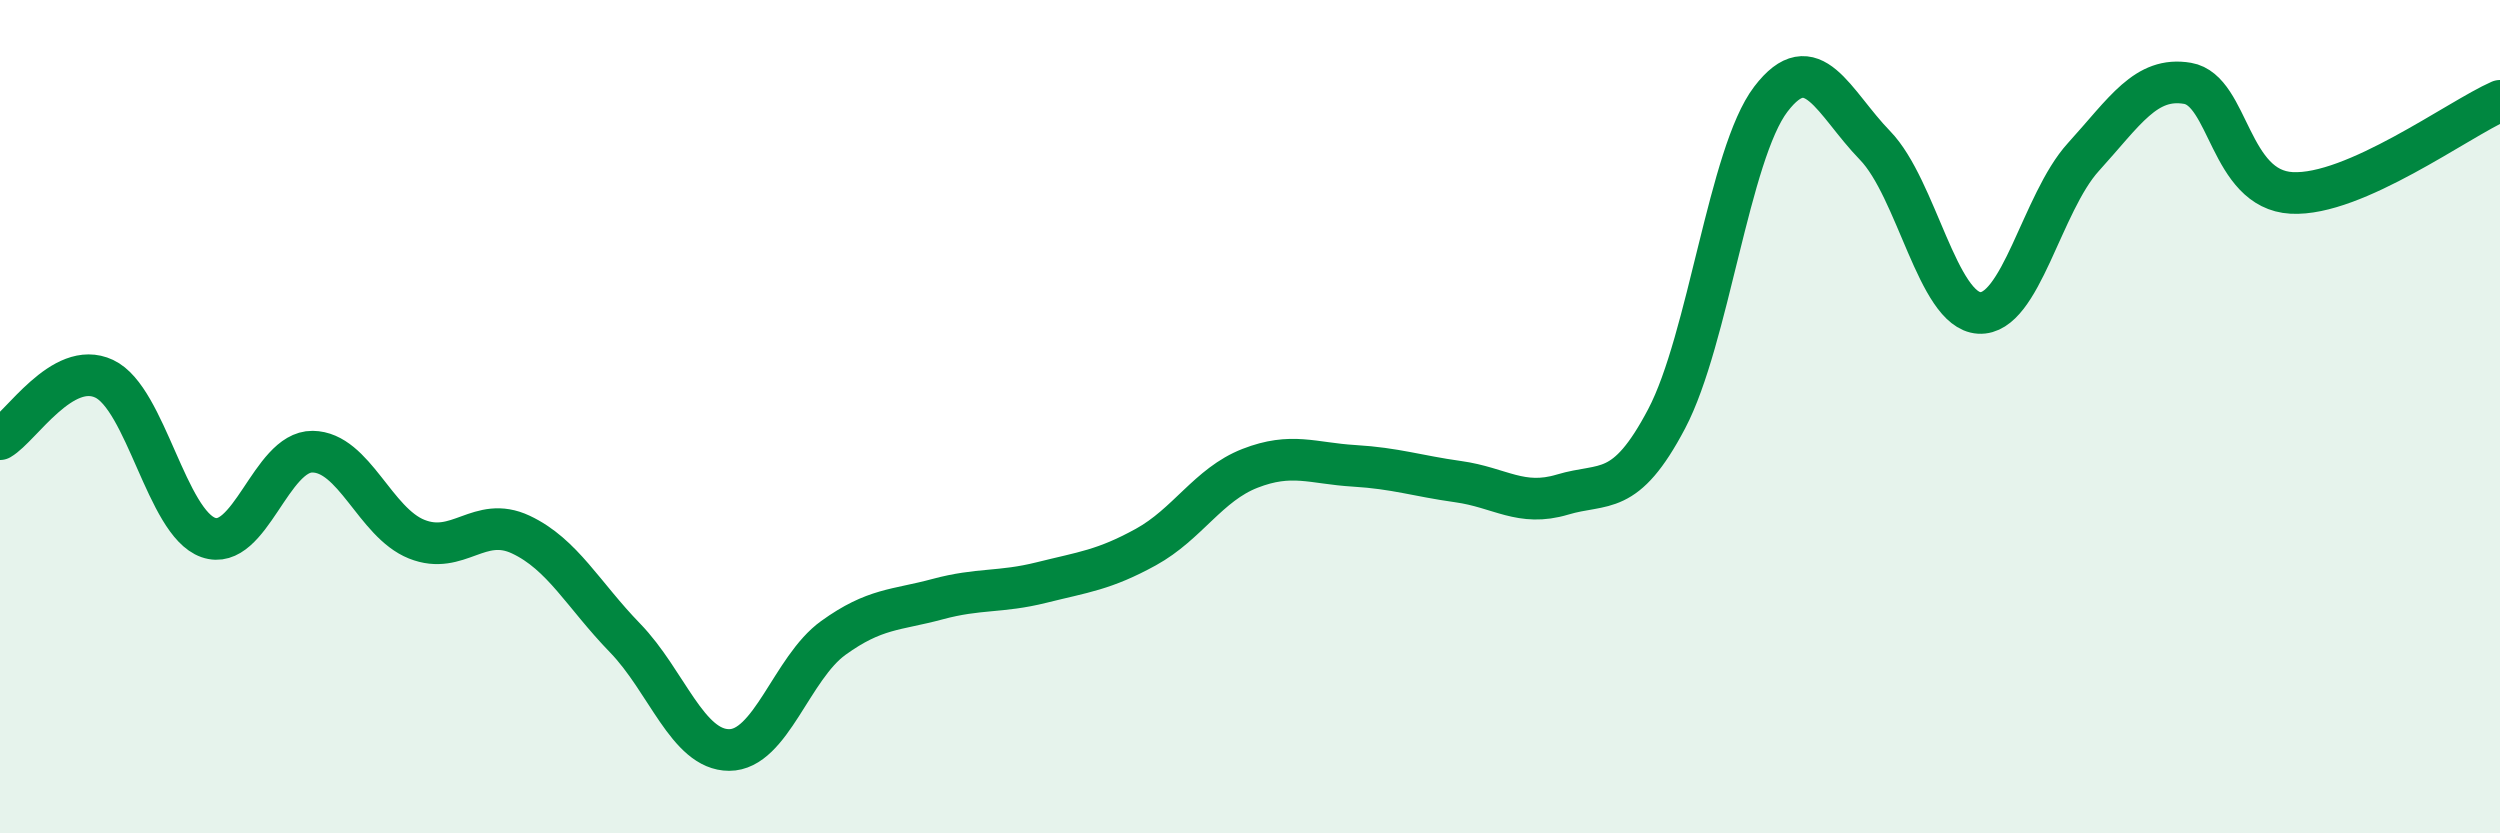
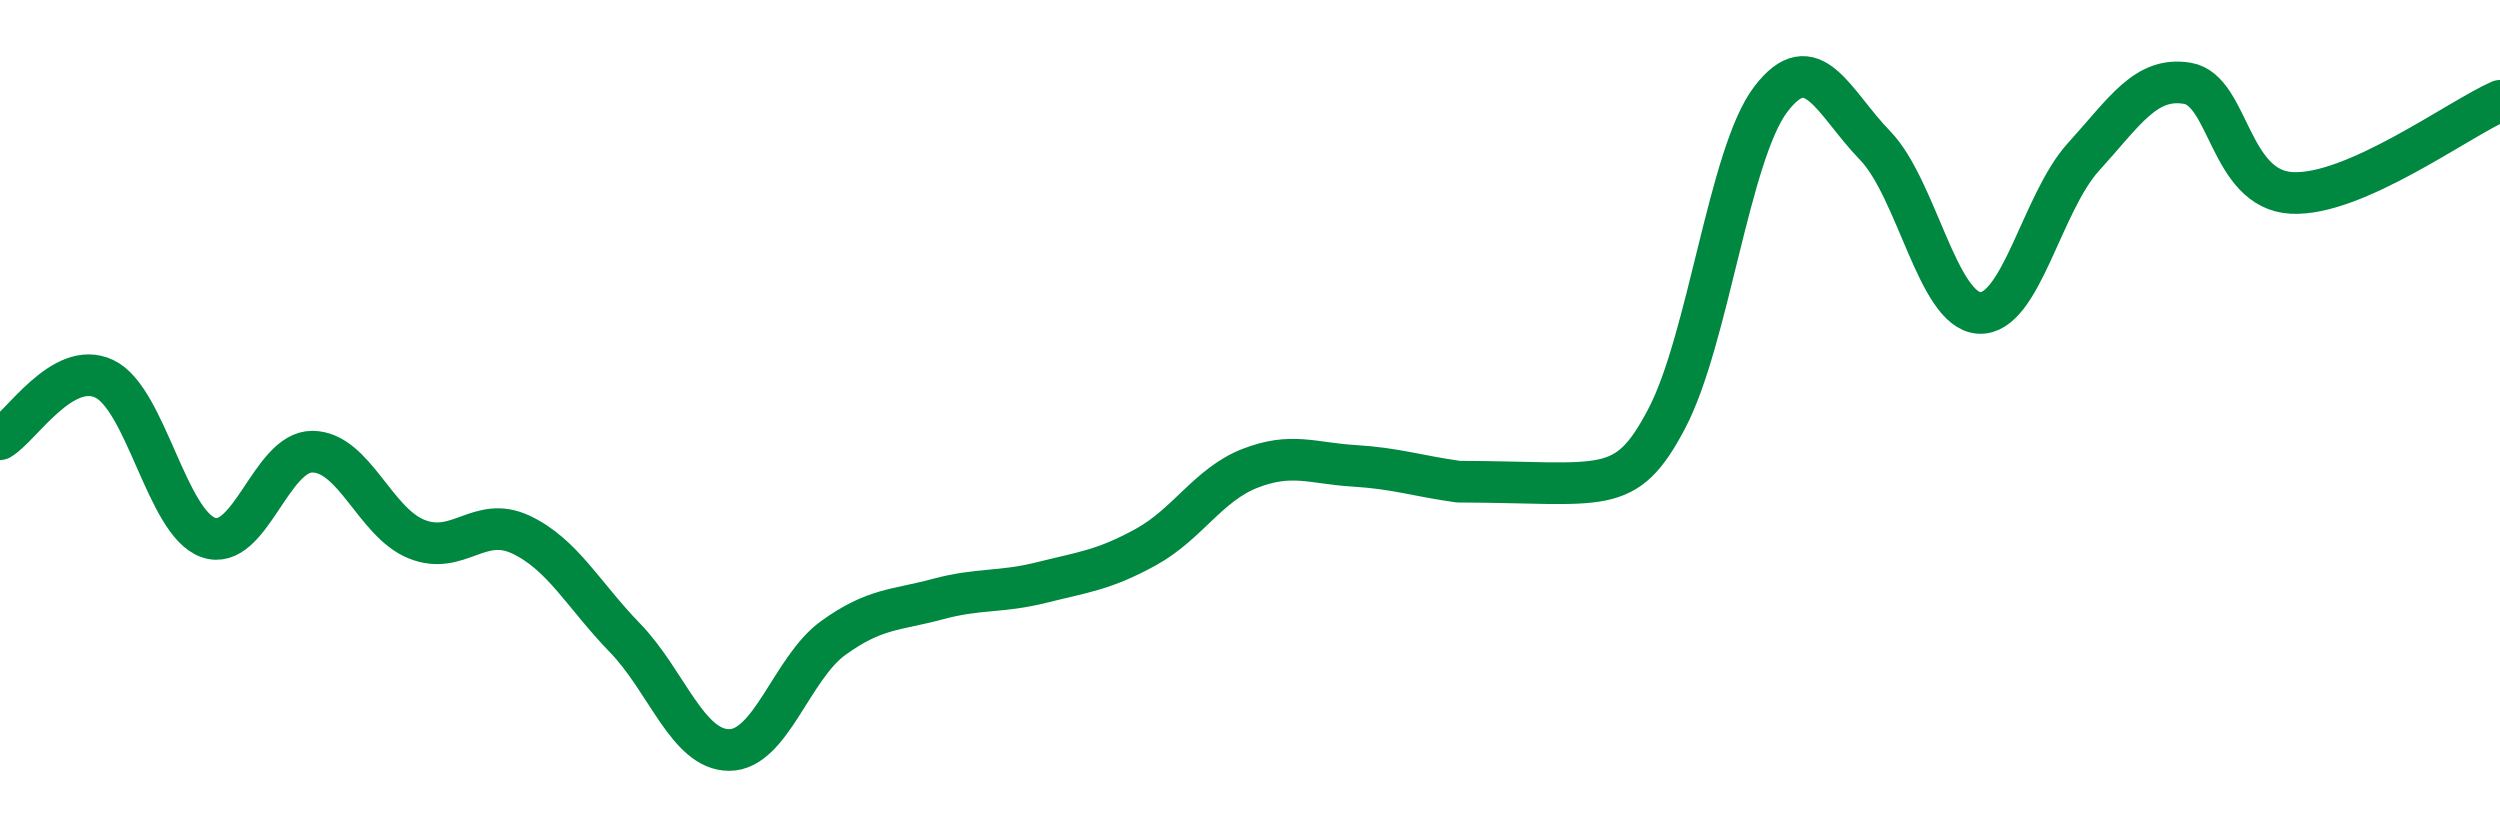
<svg xmlns="http://www.w3.org/2000/svg" width="60" height="20" viewBox="0 0 60 20">
-   <path d="M 0,10.54 C 0.5,10.25 1.5,8.62 2.5,9.09 C 3.5,9.56 4,12.55 5,12.9 C 6,13.25 6.5,10.83 7.5,10.84 C 8.5,10.85 9,12.54 10,12.94 C 11,13.34 11.5,12.36 12.5,12.83 C 13.5,13.3 14,14.28 15,15.31 C 16,16.34 16.5,18 17.5,18 C 18.5,18 19,16.03 20,15.31 C 21,14.59 21.5,14.65 22.5,14.38 C 23.5,14.11 24,14.23 25,13.98 C 26,13.73 26.5,13.68 27.5,13.13 C 28.5,12.58 29,11.63 30,11.24 C 31,10.85 31.5,11.12 32.5,11.18 C 33.5,11.24 34,11.42 35,11.56 C 36,11.7 36.5,12.17 37.5,11.87 C 38.5,11.57 39,11.95 40,10.05 C 41,8.15 41.5,3.69 42.5,2.38 C 43.5,1.07 44,2.46 45,3.49 C 46,4.52 46.5,7.45 47.5,7.51 C 48.5,7.57 49,4.87 50,3.77 C 51,2.67 51.5,1.83 52.5,2 C 53.5,2.17 53.5,4.55 55,4.63 C 56.5,4.71 59,2.86 60,2.42L60 20L0 20Z" fill="#008740" opacity="0.1" stroke-linecap="round" stroke-linejoin="round" />
-   <path d="M 0,10.54 C 0.5,10.25 1.5,8.62 2.5,9.09 C 3.5,9.56 4,12.55 5,12.9 C 6,13.25 6.5,10.83 7.5,10.84 C 8.5,10.85 9,12.54 10,12.94 C 11,13.34 11.5,12.36 12.5,12.83 C 13.5,13.3 14,14.28 15,15.31 C 16,16.34 16.5,18 17.5,18 C 18.5,18 19,16.03 20,15.31 C 21,14.59 21.5,14.65 22.5,14.38 C 23.5,14.11 24,14.23 25,13.98 C 26,13.73 26.5,13.68 27.5,13.13 C 28.5,12.58 29,11.63 30,11.24 C 31,10.85 31.5,11.12 32.5,11.18 C 33.5,11.24 34,11.42 35,11.56 C 36,11.7 36.5,12.17 37.5,11.87 C 38.5,11.57 39,11.95 40,10.05 C 41,8.15 41.5,3.69 42.5,2.38 C 43.5,1.07 44,2.46 45,3.49 C 46,4.52 46.5,7.45 47.5,7.51 C 48.5,7.57 49,4.87 50,3.77 C 51,2.67 51.5,1.83 52.5,2 C 53.5,2.17 53.5,4.55 55,4.63 C 56.5,4.71 59,2.86 60,2.42" stroke="#008740" stroke-width="1" fill="none" stroke-linecap="round" stroke-linejoin="round" />
+   <path d="M 0,10.54 C 0.5,10.25 1.5,8.62 2.5,9.09 C 3.5,9.56 4,12.55 5,12.9 C 6,13.25 6.5,10.83 7.5,10.84 C 8.5,10.85 9,12.54 10,12.94 C 11,13.34 11.5,12.36 12.5,12.83 C 13.5,13.3 14,14.28 15,15.31 C 16,16.34 16.5,18 17.5,18 C 18.5,18 19,16.03 20,15.31 C 21,14.59 21.5,14.65 22.5,14.38 C 23.5,14.11 24,14.23 25,13.98 C 26,13.73 26.5,13.68 27.5,13.13 C 28.5,12.58 29,11.63 30,11.24 C 31,10.85 31.5,11.12 32.5,11.18 C 33.5,11.24 34,11.42 35,11.56 C 38.5,11.57 39,11.95 40,10.05 C 41,8.15 41.5,3.69 42.5,2.38 C 43.5,1.07 44,2.46 45,3.49 C 46,4.52 46.5,7.45 47.5,7.51 C 48.5,7.57 49,4.87 50,3.77 C 51,2.67 51.5,1.83 52.5,2 C 53.5,2.17 53.5,4.55 55,4.63 C 56.5,4.71 59,2.86 60,2.42" stroke="#008740" stroke-width="1" fill="none" stroke-linecap="round" stroke-linejoin="round" />
</svg>